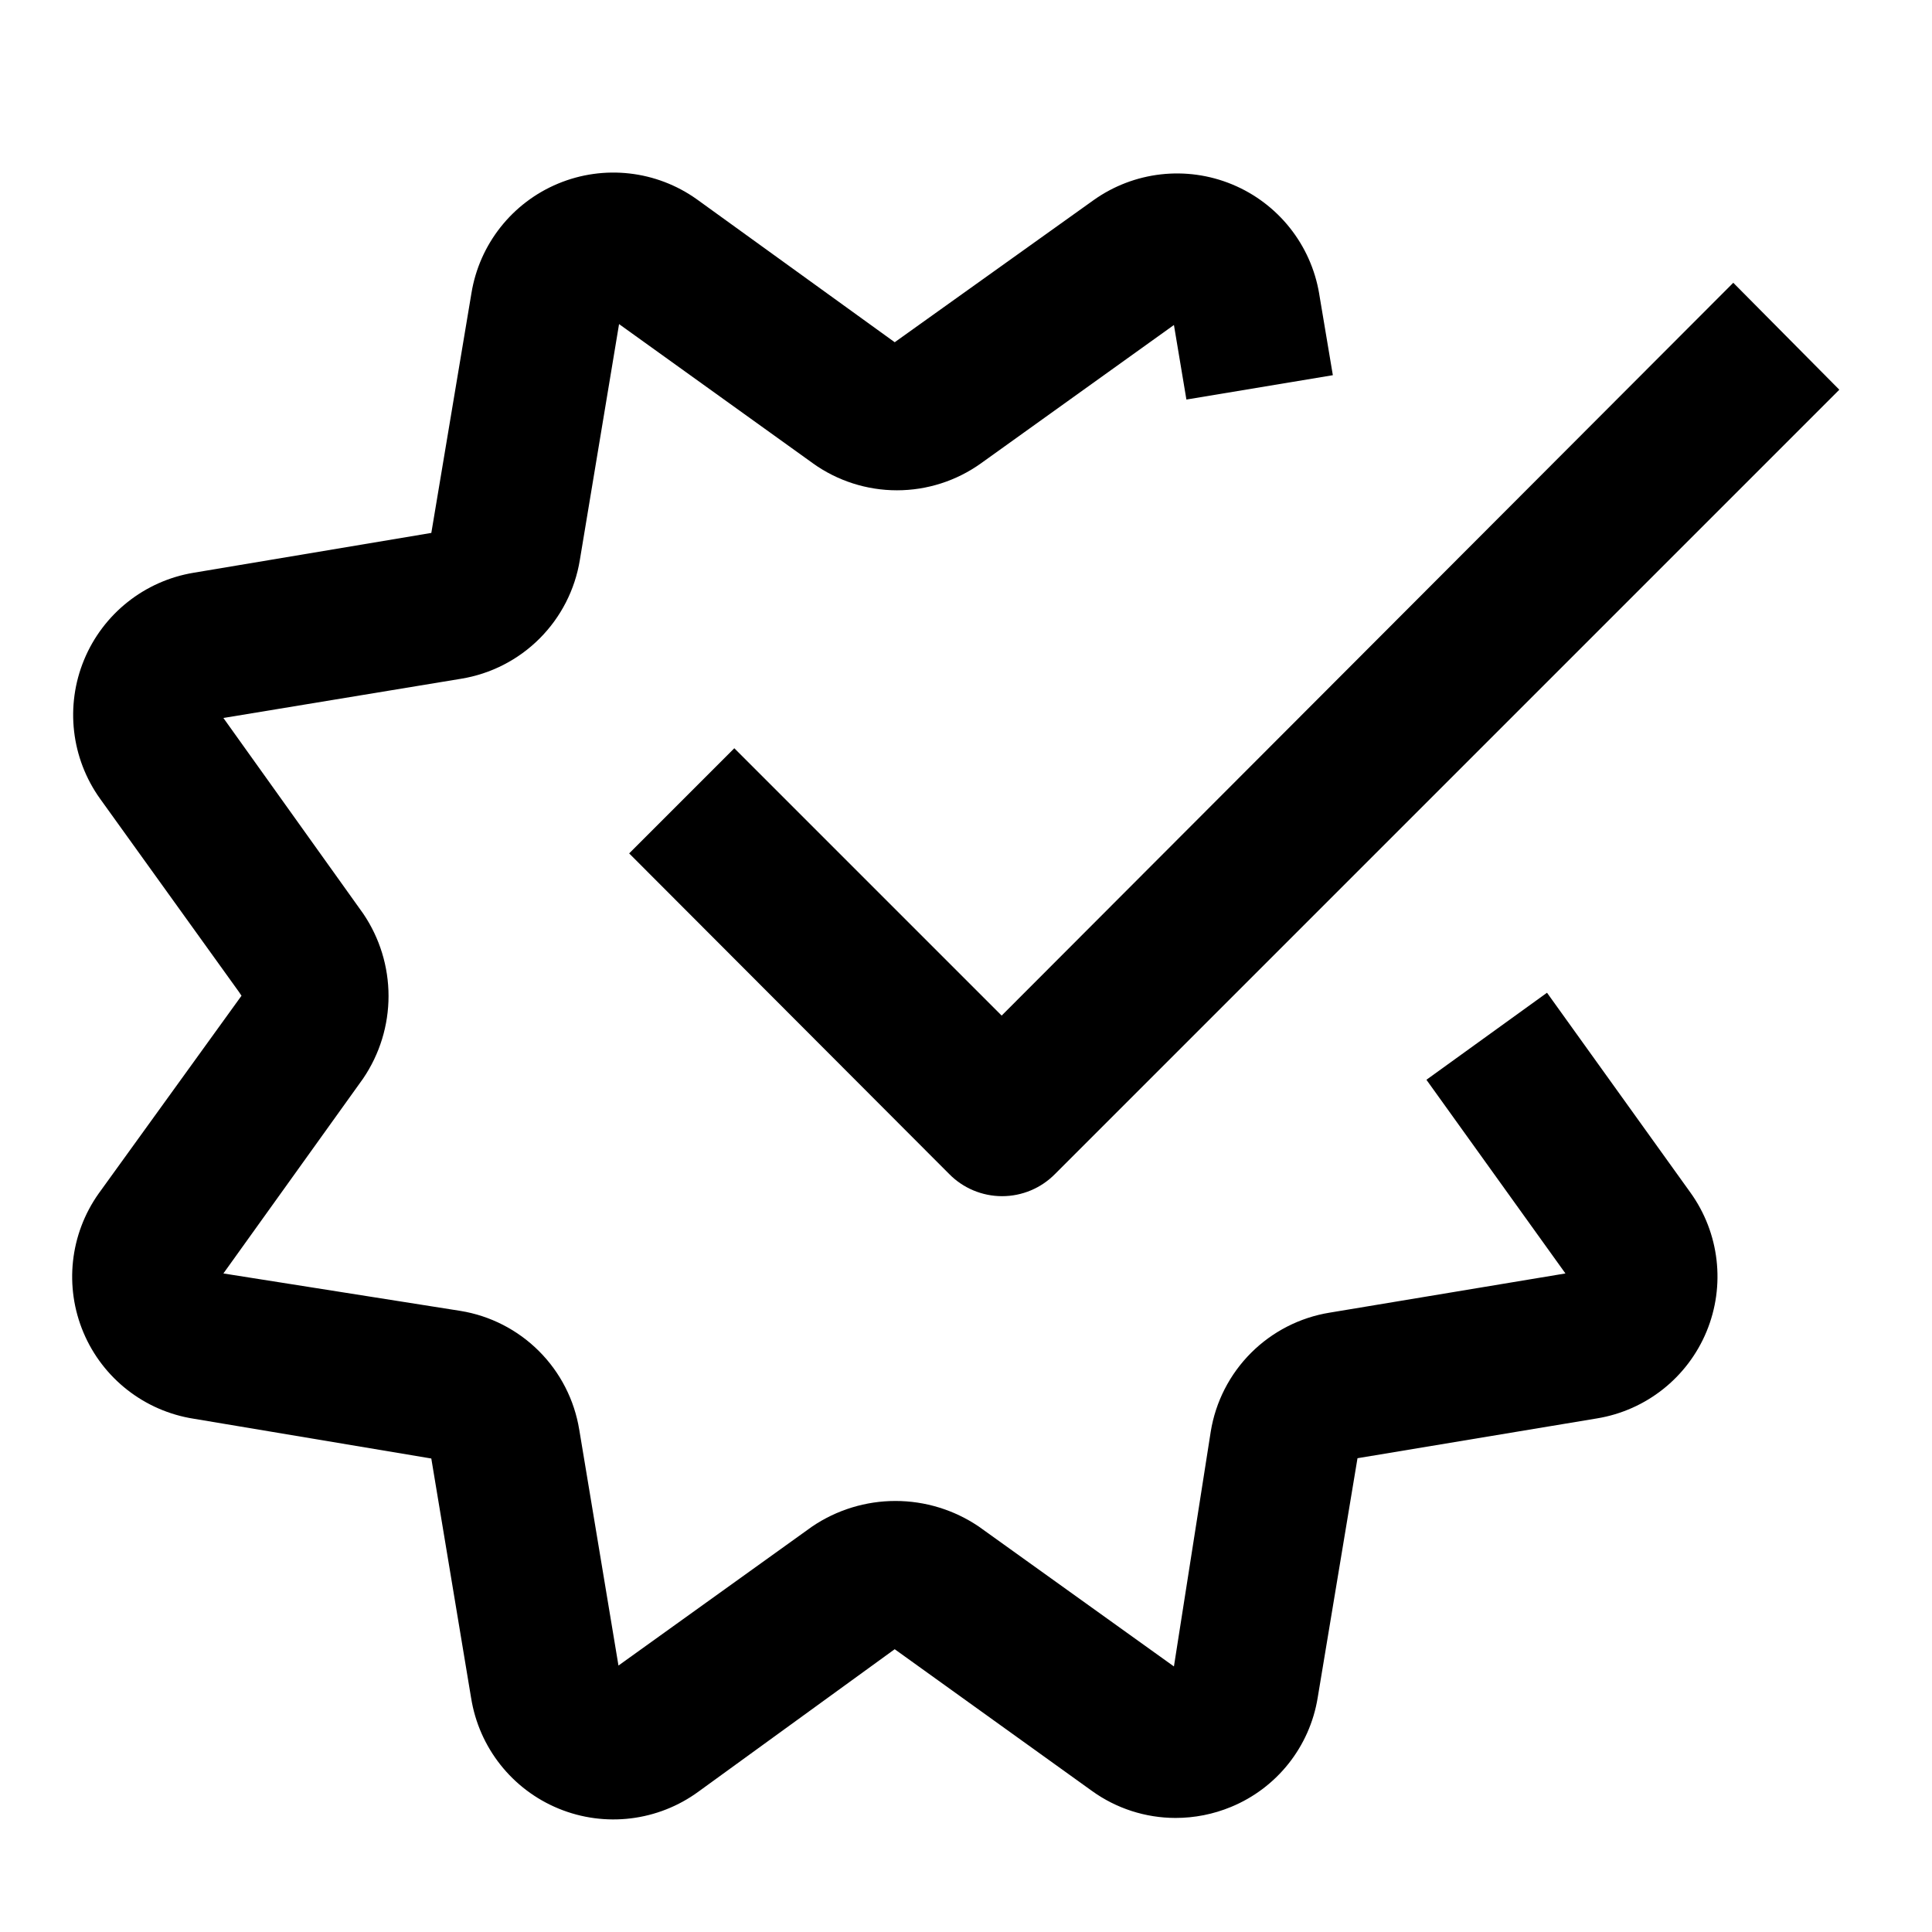
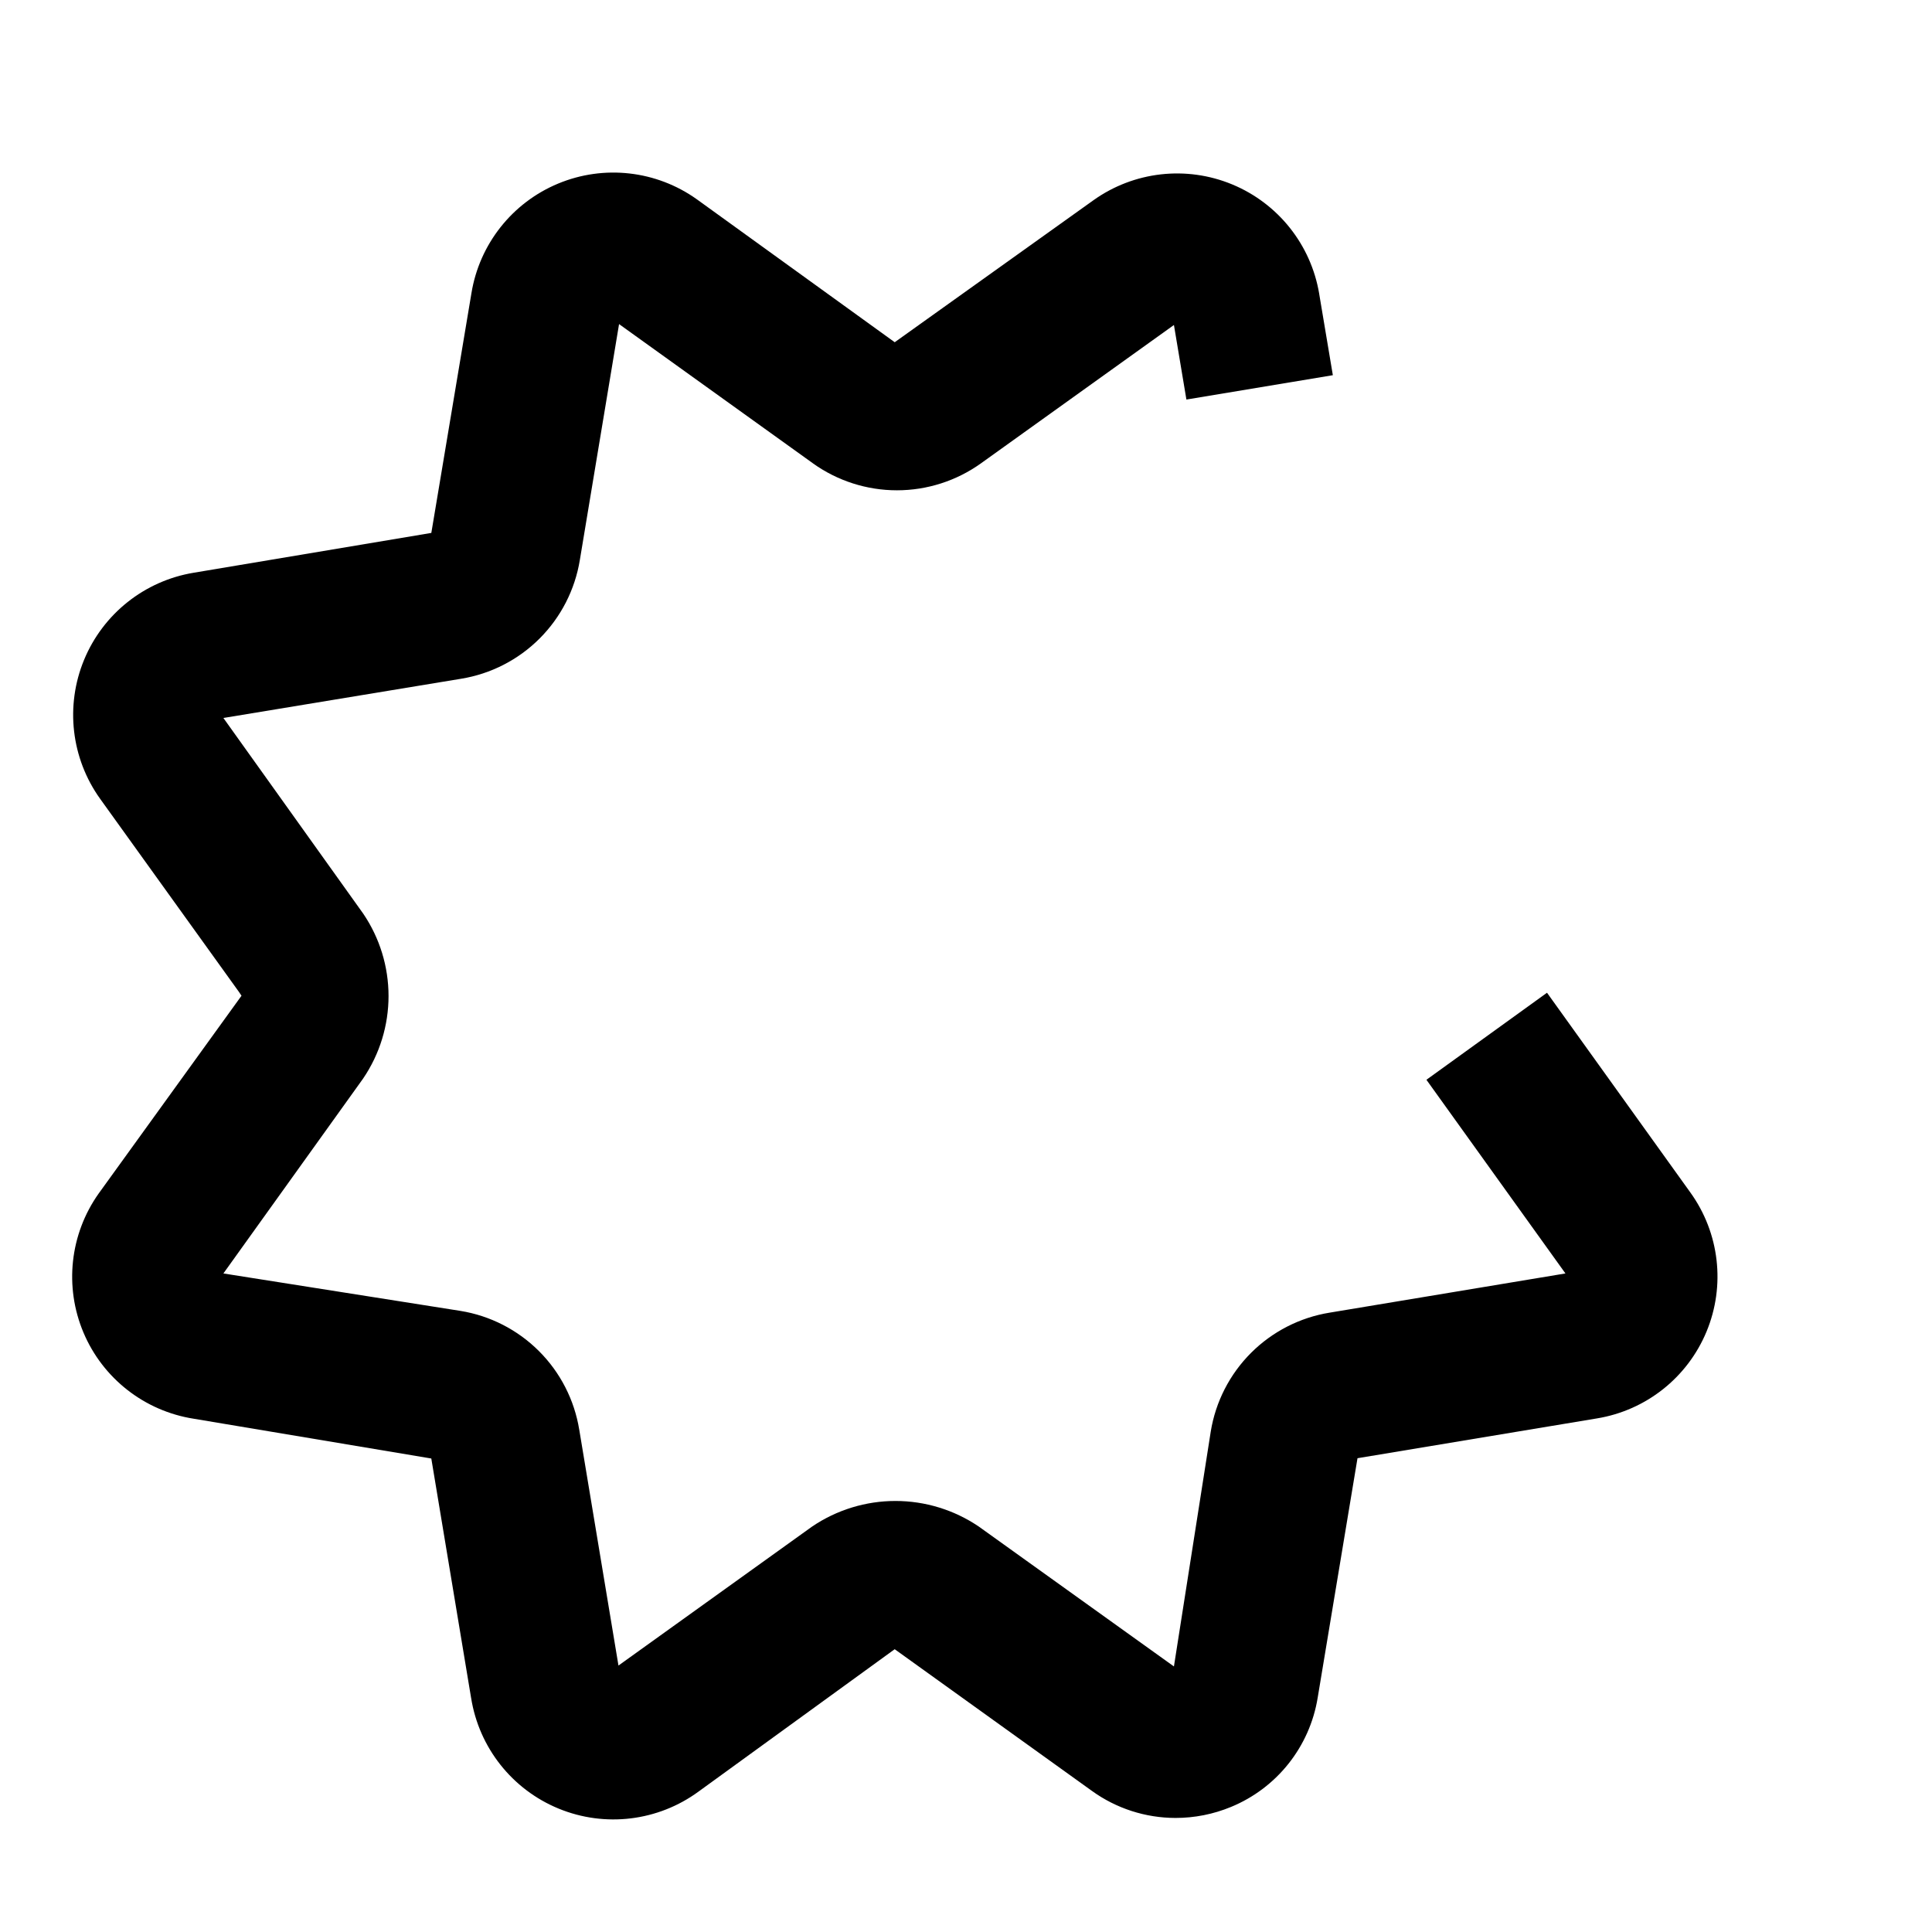
<svg xmlns="http://www.w3.org/2000/svg" fill="#000000" width="800px" height="800px" version="1.1" viewBox="144 144 512 512">
  <g>
    <path d="m258.3 530.52 10.547 63.449h0.004c2.086 13.152 10.871 24.266 23.188 29.328 12.312 5.066 26.379 3.348 37.109-4.531l51.957-37.707 52.27 37.551c6.441 4.648 14.18 7.152 22.121 7.164 5.051 0.008 10.055-0.984 14.723-2.914 12.176-5.004 20.879-15.973 22.984-28.969l10.547-63.449 63.449-10.547c13.012-2.129 24-10.832 29.051-23.016 5.047-12.18 3.438-26.105-4.254-36.812l-38.023-52.98-31.957 23.066 36.84 51.324-62.504 10.391c-7.887 1.285-15.172 5.016-20.824 10.668-5.648 5.648-9.379 12.934-10.664 20.82l-9.762 62.27-51.719-37.078c-6.516-4.414-14.207-6.777-22.082-6.777-7.871 0-15.562 2.363-22.078 6.777l-51.324 36.84-10.391-62.504h-0.004c-1.281-7.887-5.012-15.172-10.664-20.82-5.652-5.652-12.934-9.383-20.824-10.664l-62.816-9.922 37.078-51.719h-0.004c4.359-6.438 6.691-14.031 6.691-21.805 0-7.773-2.332-15.367-6.691-21.805l-37.074-51.879 62.977-10.391c7.887-1.281 15.172-5.012 20.82-10.664 5.652-5.652 9.383-12.934 10.668-20.824l10.391-62.504 51.406 36.918-0.004 0.004c6.488 4.633 14.266 7.125 22.238 7.125 7.977 0 15.75-2.492 22.238-7.125l51.168-36.684 3.305 19.758 38.809-6.453-3.621-21.57h0.004c-2.168-12.988-10.875-23.941-23.039-28.984-12.164-5.043-26.07-3.461-36.789 4.188l-52.664 37.629-52.426-37.867c-10.719-7.652-24.633-9.23-36.789-4.168-12.16 5.062-20.844 16.047-22.961 29.043l-10.629 63.527-62.977 10.551c-13.012 2.152-23.992 10.875-29.039 23.062-5.043 12.191-3.441 26.121 4.242 36.844l36.84 51.246 0.629 0.945-37.859 52.426c-7.625 10.762-9.145 24.699-4.016 36.848 5.129 12.148 16.176 20.781 29.203 22.824z" />
-     <path d="m409.45 413.14-70.848-70.848-27.867 27.867 84.781 84.938c3.699 3.777 8.766 5.902 14.051 5.902s10.352-2.125 14.051-5.902l207.82-207.82-28.102-28.34z" />
  </g>
</svg>